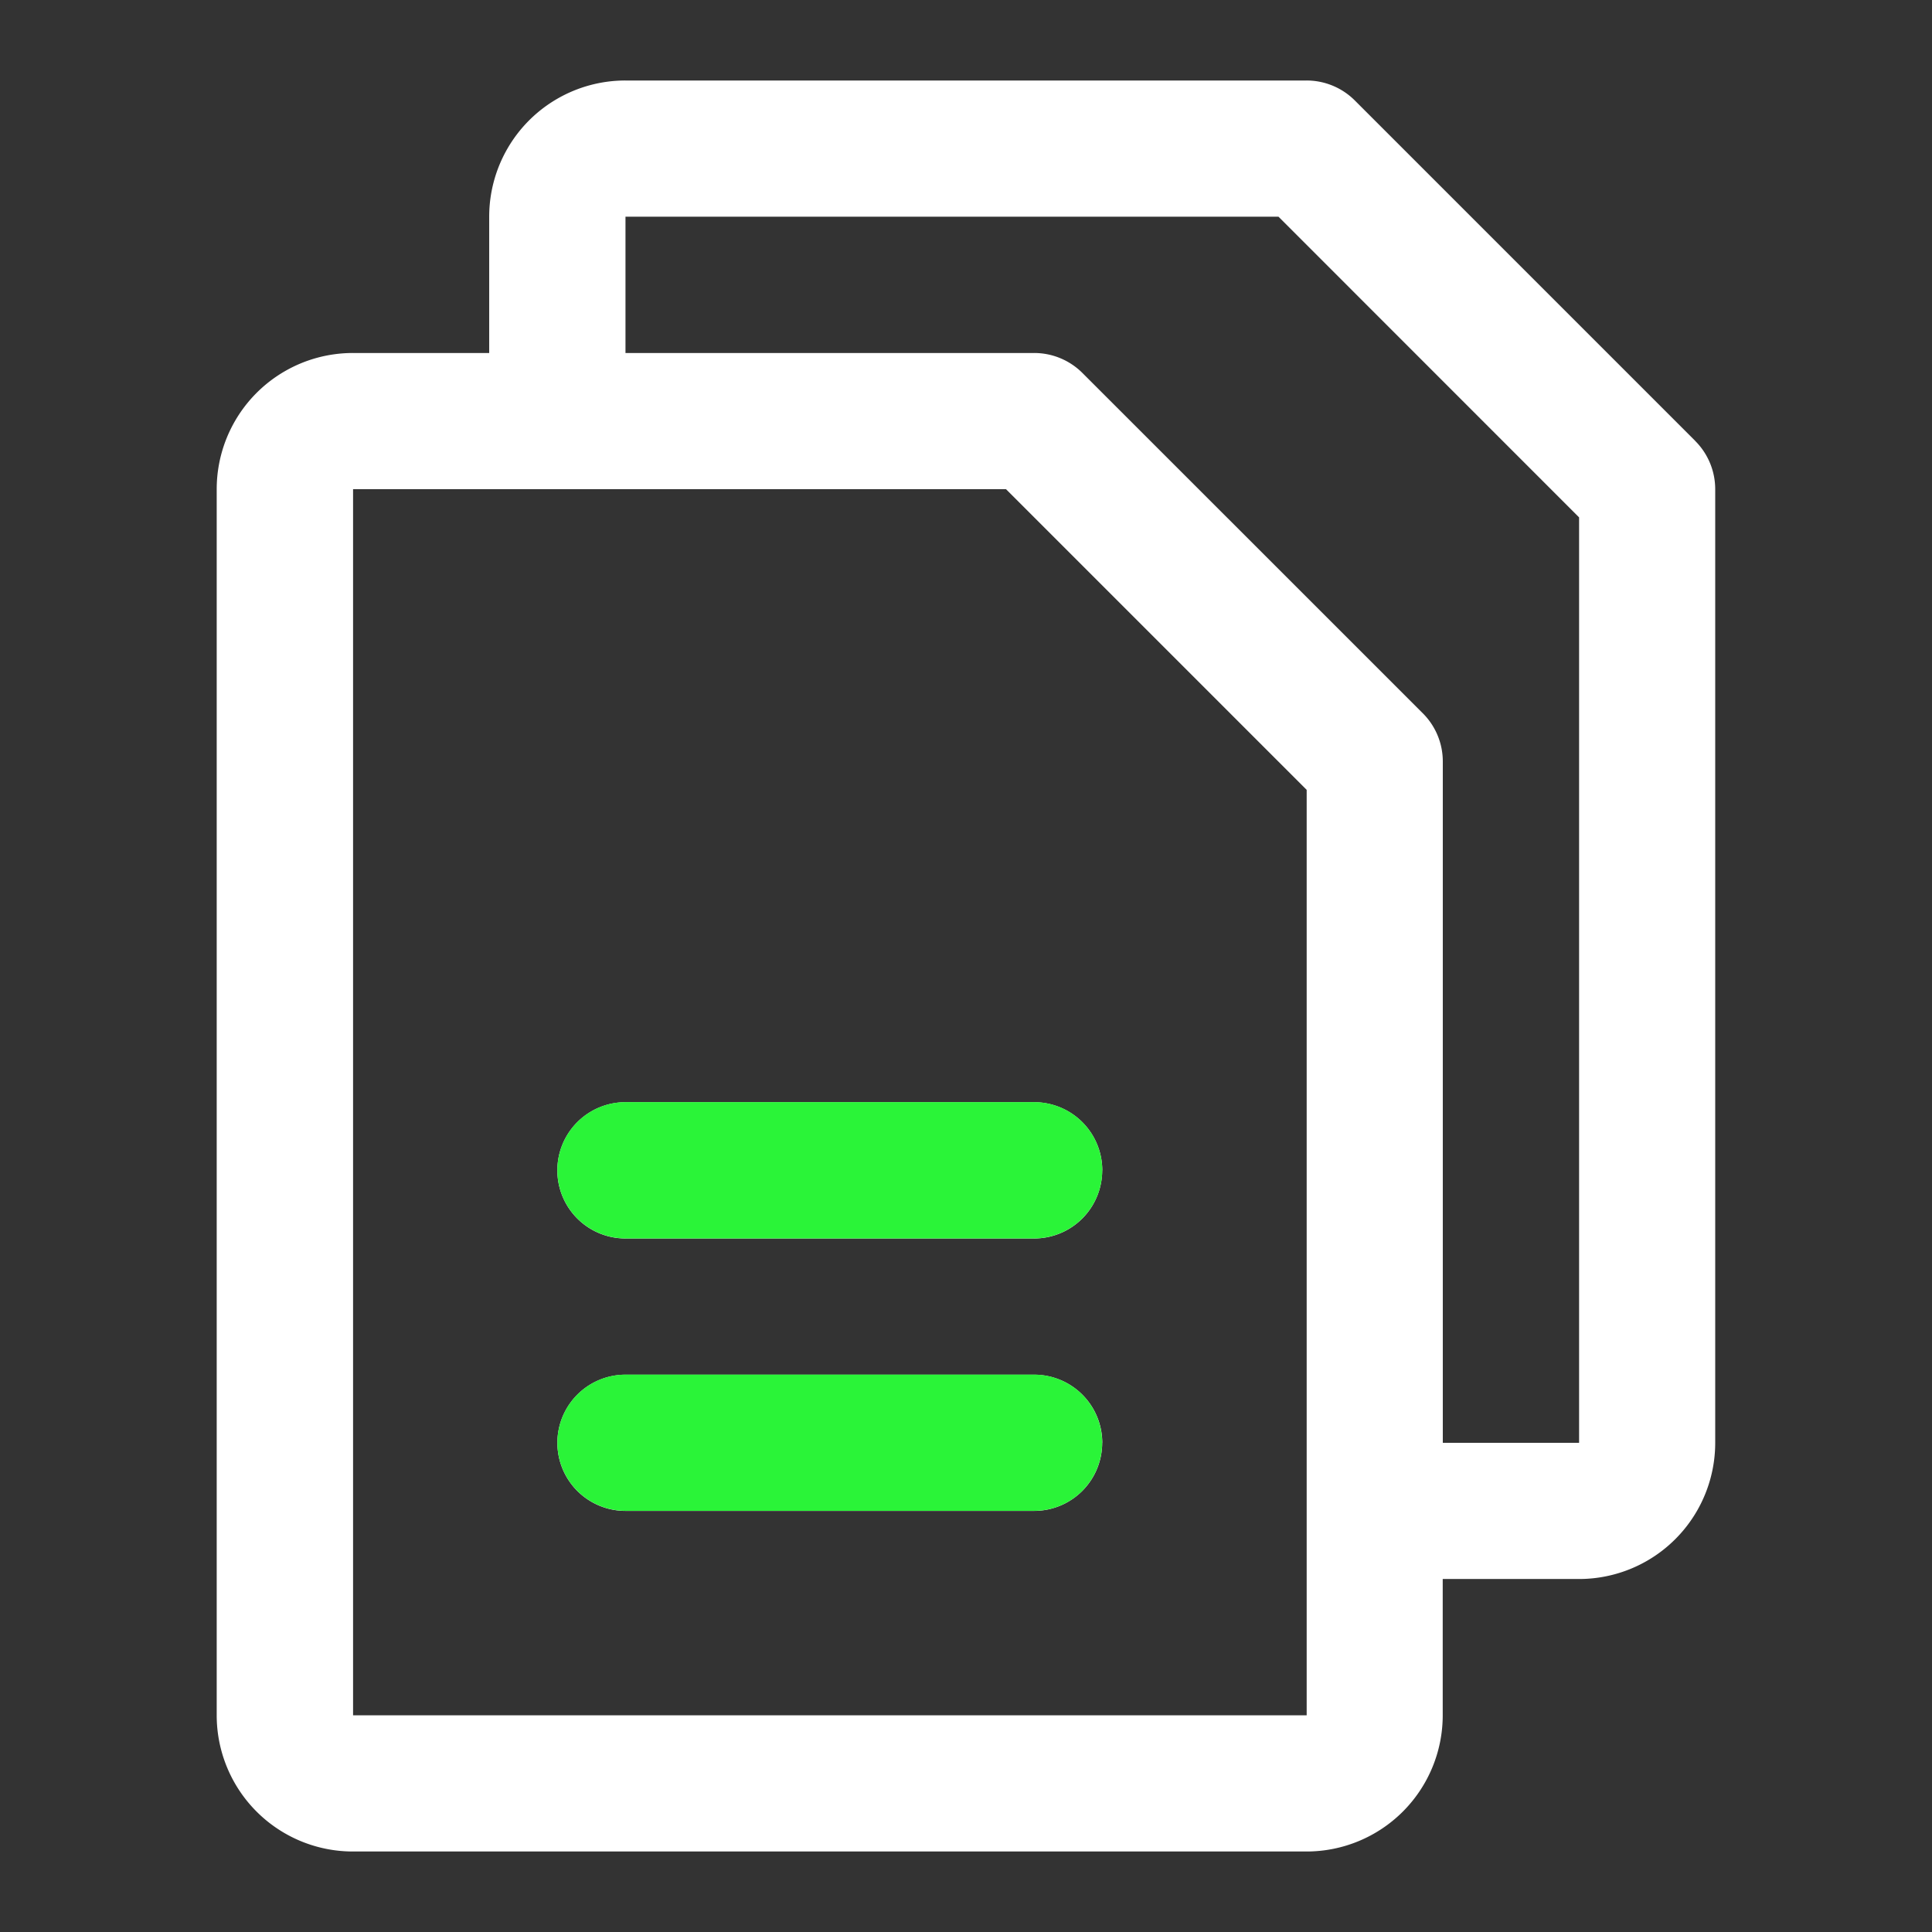
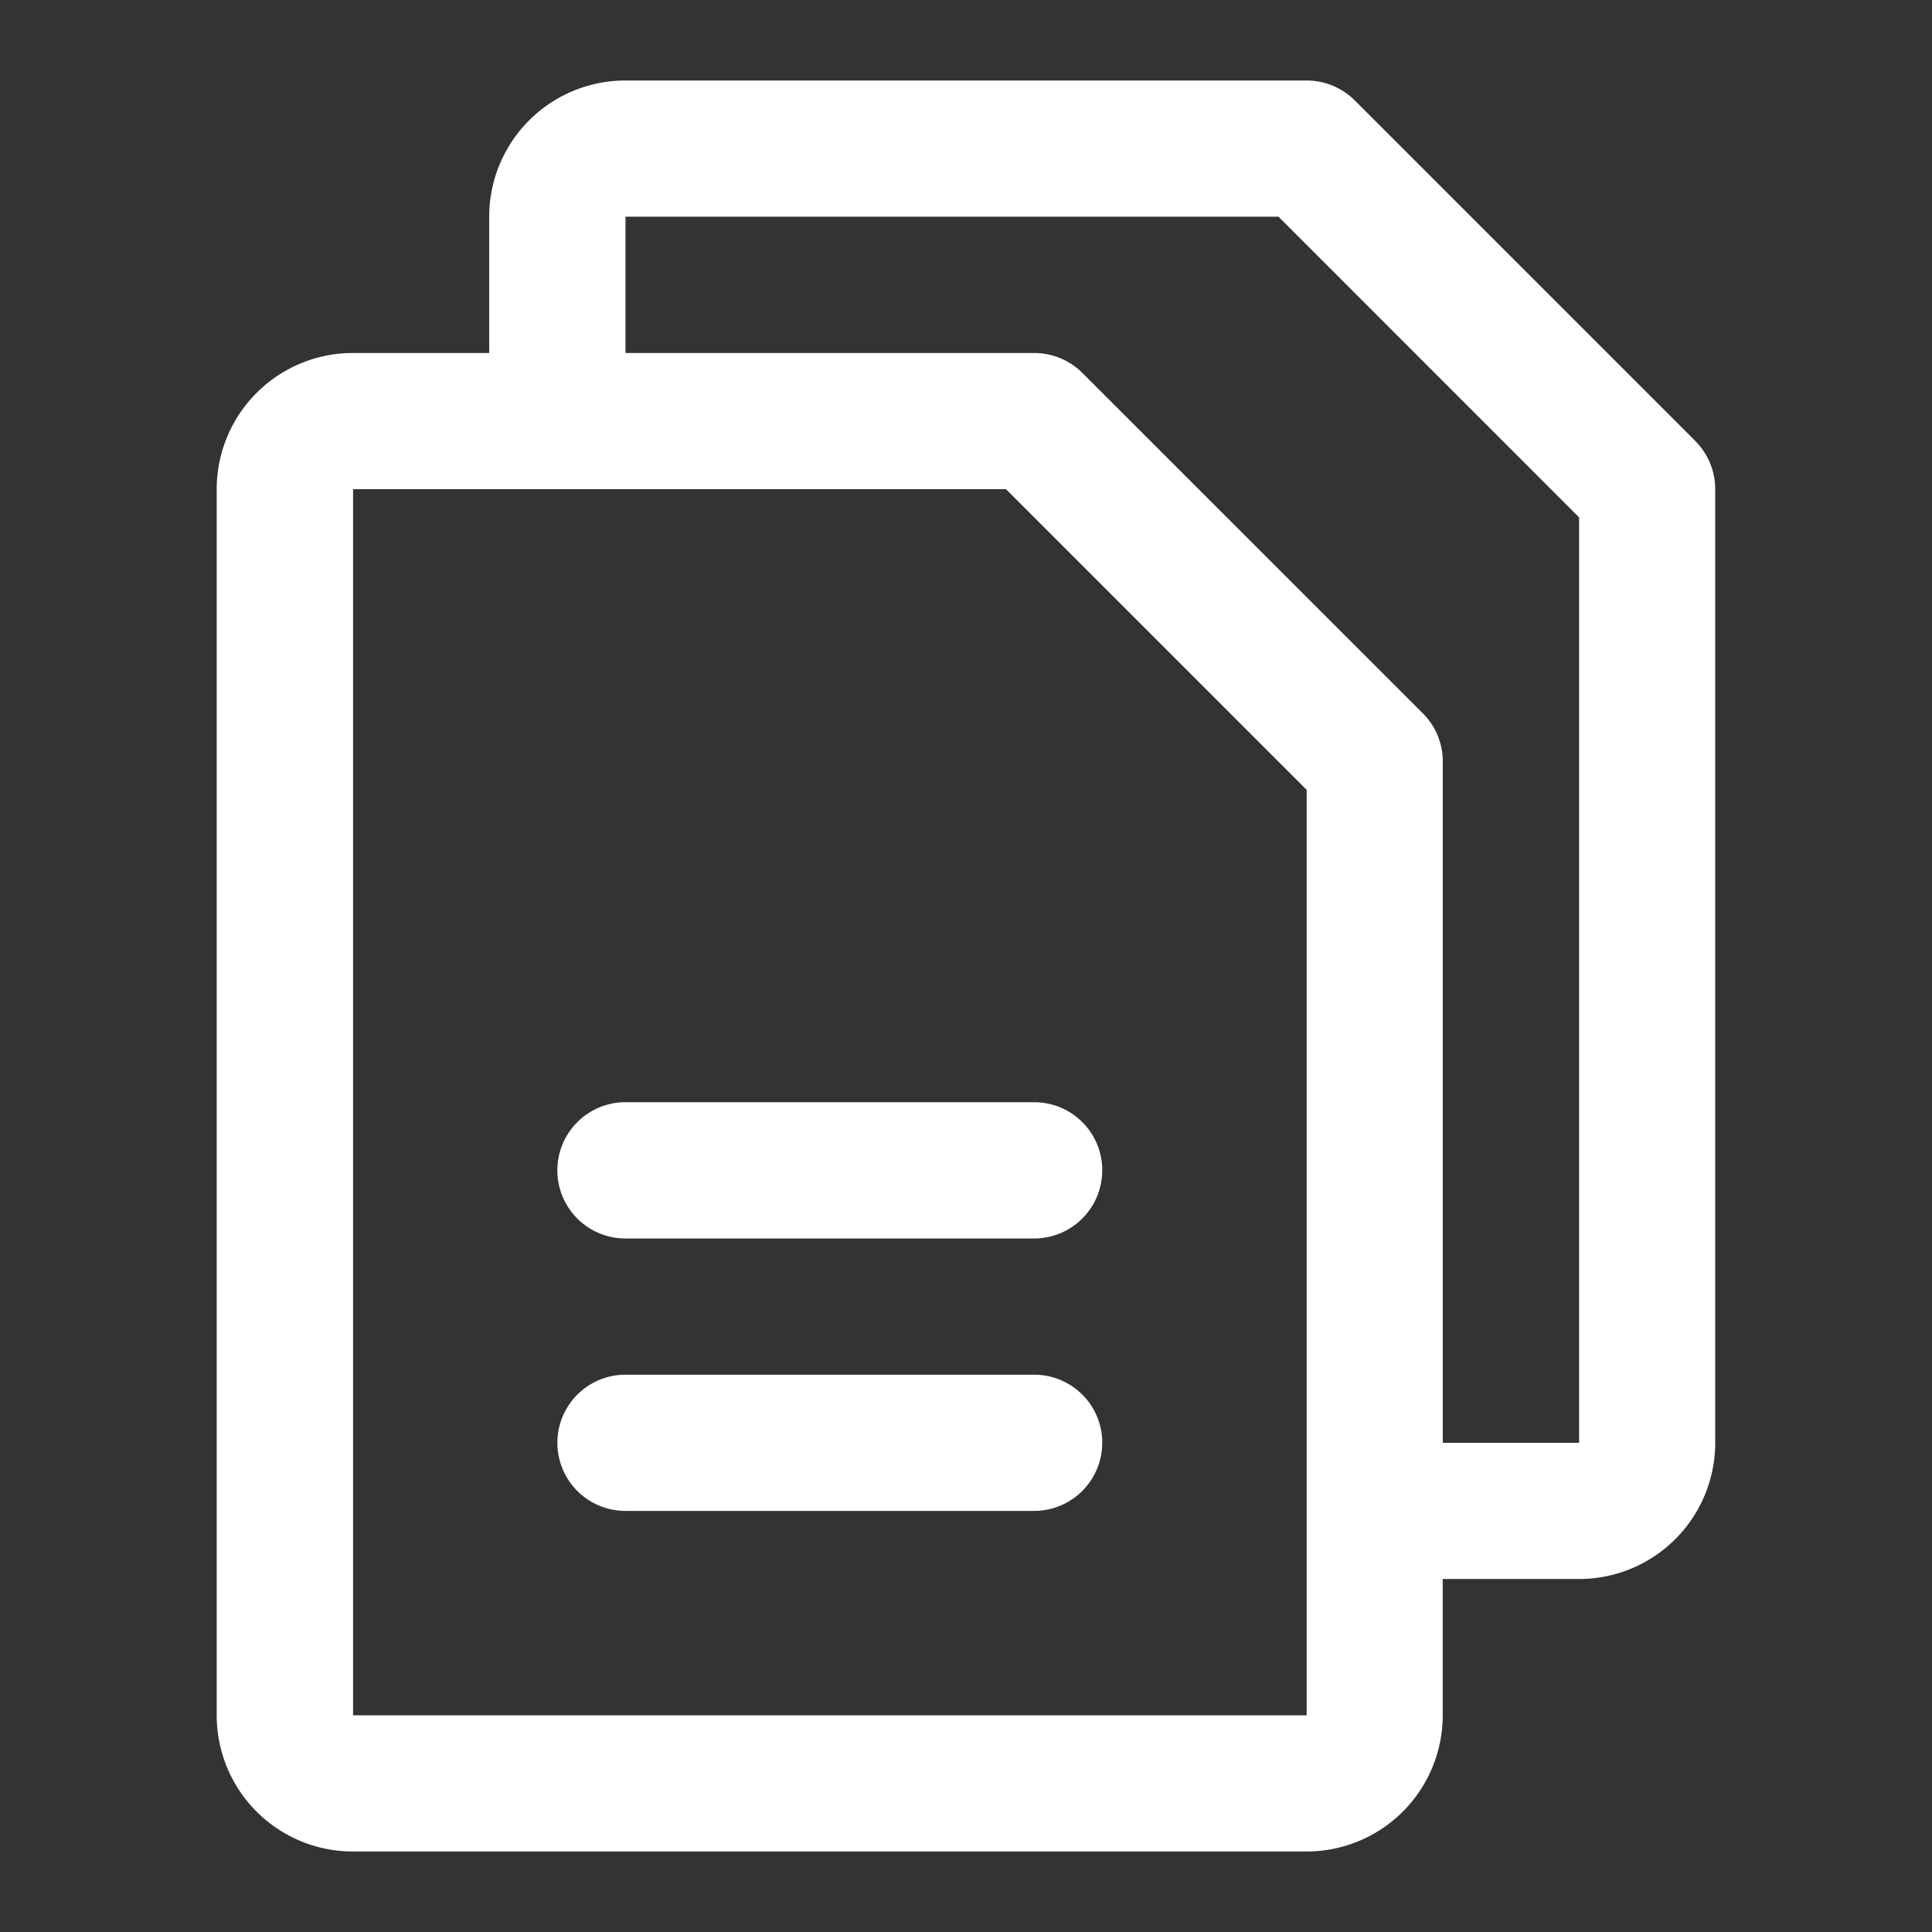
<svg xmlns="http://www.w3.org/2000/svg" width="24" height="24" viewBox="0 0 24 24" fill="none">
  <rect x="0" y="0" width="24" height="24" fill="#333333" stroke="none" />
  <path d="m21.06 5.478-4.23-4.23a.847.847 0 0 0-.6-.248H7.77a1.692 1.692 0 0 0-1.693 1.692v1.693H4.385a1.692 1.692 0 0 0-1.693 1.692v15.23A1.692 1.692 0 0 0 4.385 23H16.23a1.692 1.692 0 0 0 1.692-1.692v-1.693h1.692a1.692 1.692 0 0 0 1.693-1.692V6.077a.847.847 0 0 0-.248-.599Zm-4.83 15.83H4.386V6.077h8.111l3.735 3.735v11.496Zm3.385-3.385h-1.692V9.462a.845.845 0 0 0-.247-.6l-4.231-4.23a.847.847 0 0 0-.599-.247H7.77V2.692h8.112l3.734 3.735v11.496Zm-5.923-3.384a.846.846 0 0 1-.846.846H7.77a.846.846 0 1 1 0-1.693h5.077a.846.846 0 0 1 .846.847Zm0 3.384a.846.846 0 0 1-.846.846H7.77a.846.846 0 1 1 0-1.692h5.077a.846.846 0 0 1 .846.846Z" fill="#fff" />
-   <path d="M13.444 15.136a.846.846 0 0 0-.598-1.445H7.77a.846.846 0 0 0 0 1.693h5.077c.224 0 .44-.09.598-.248Zm0 3.384a.846.846 0 0 0-.598-1.444H7.77a.846.846 0 0 0 0 1.692h5.077c.224 0 .44-.089.598-.248Z" fill="#2AF438" />
</svg>